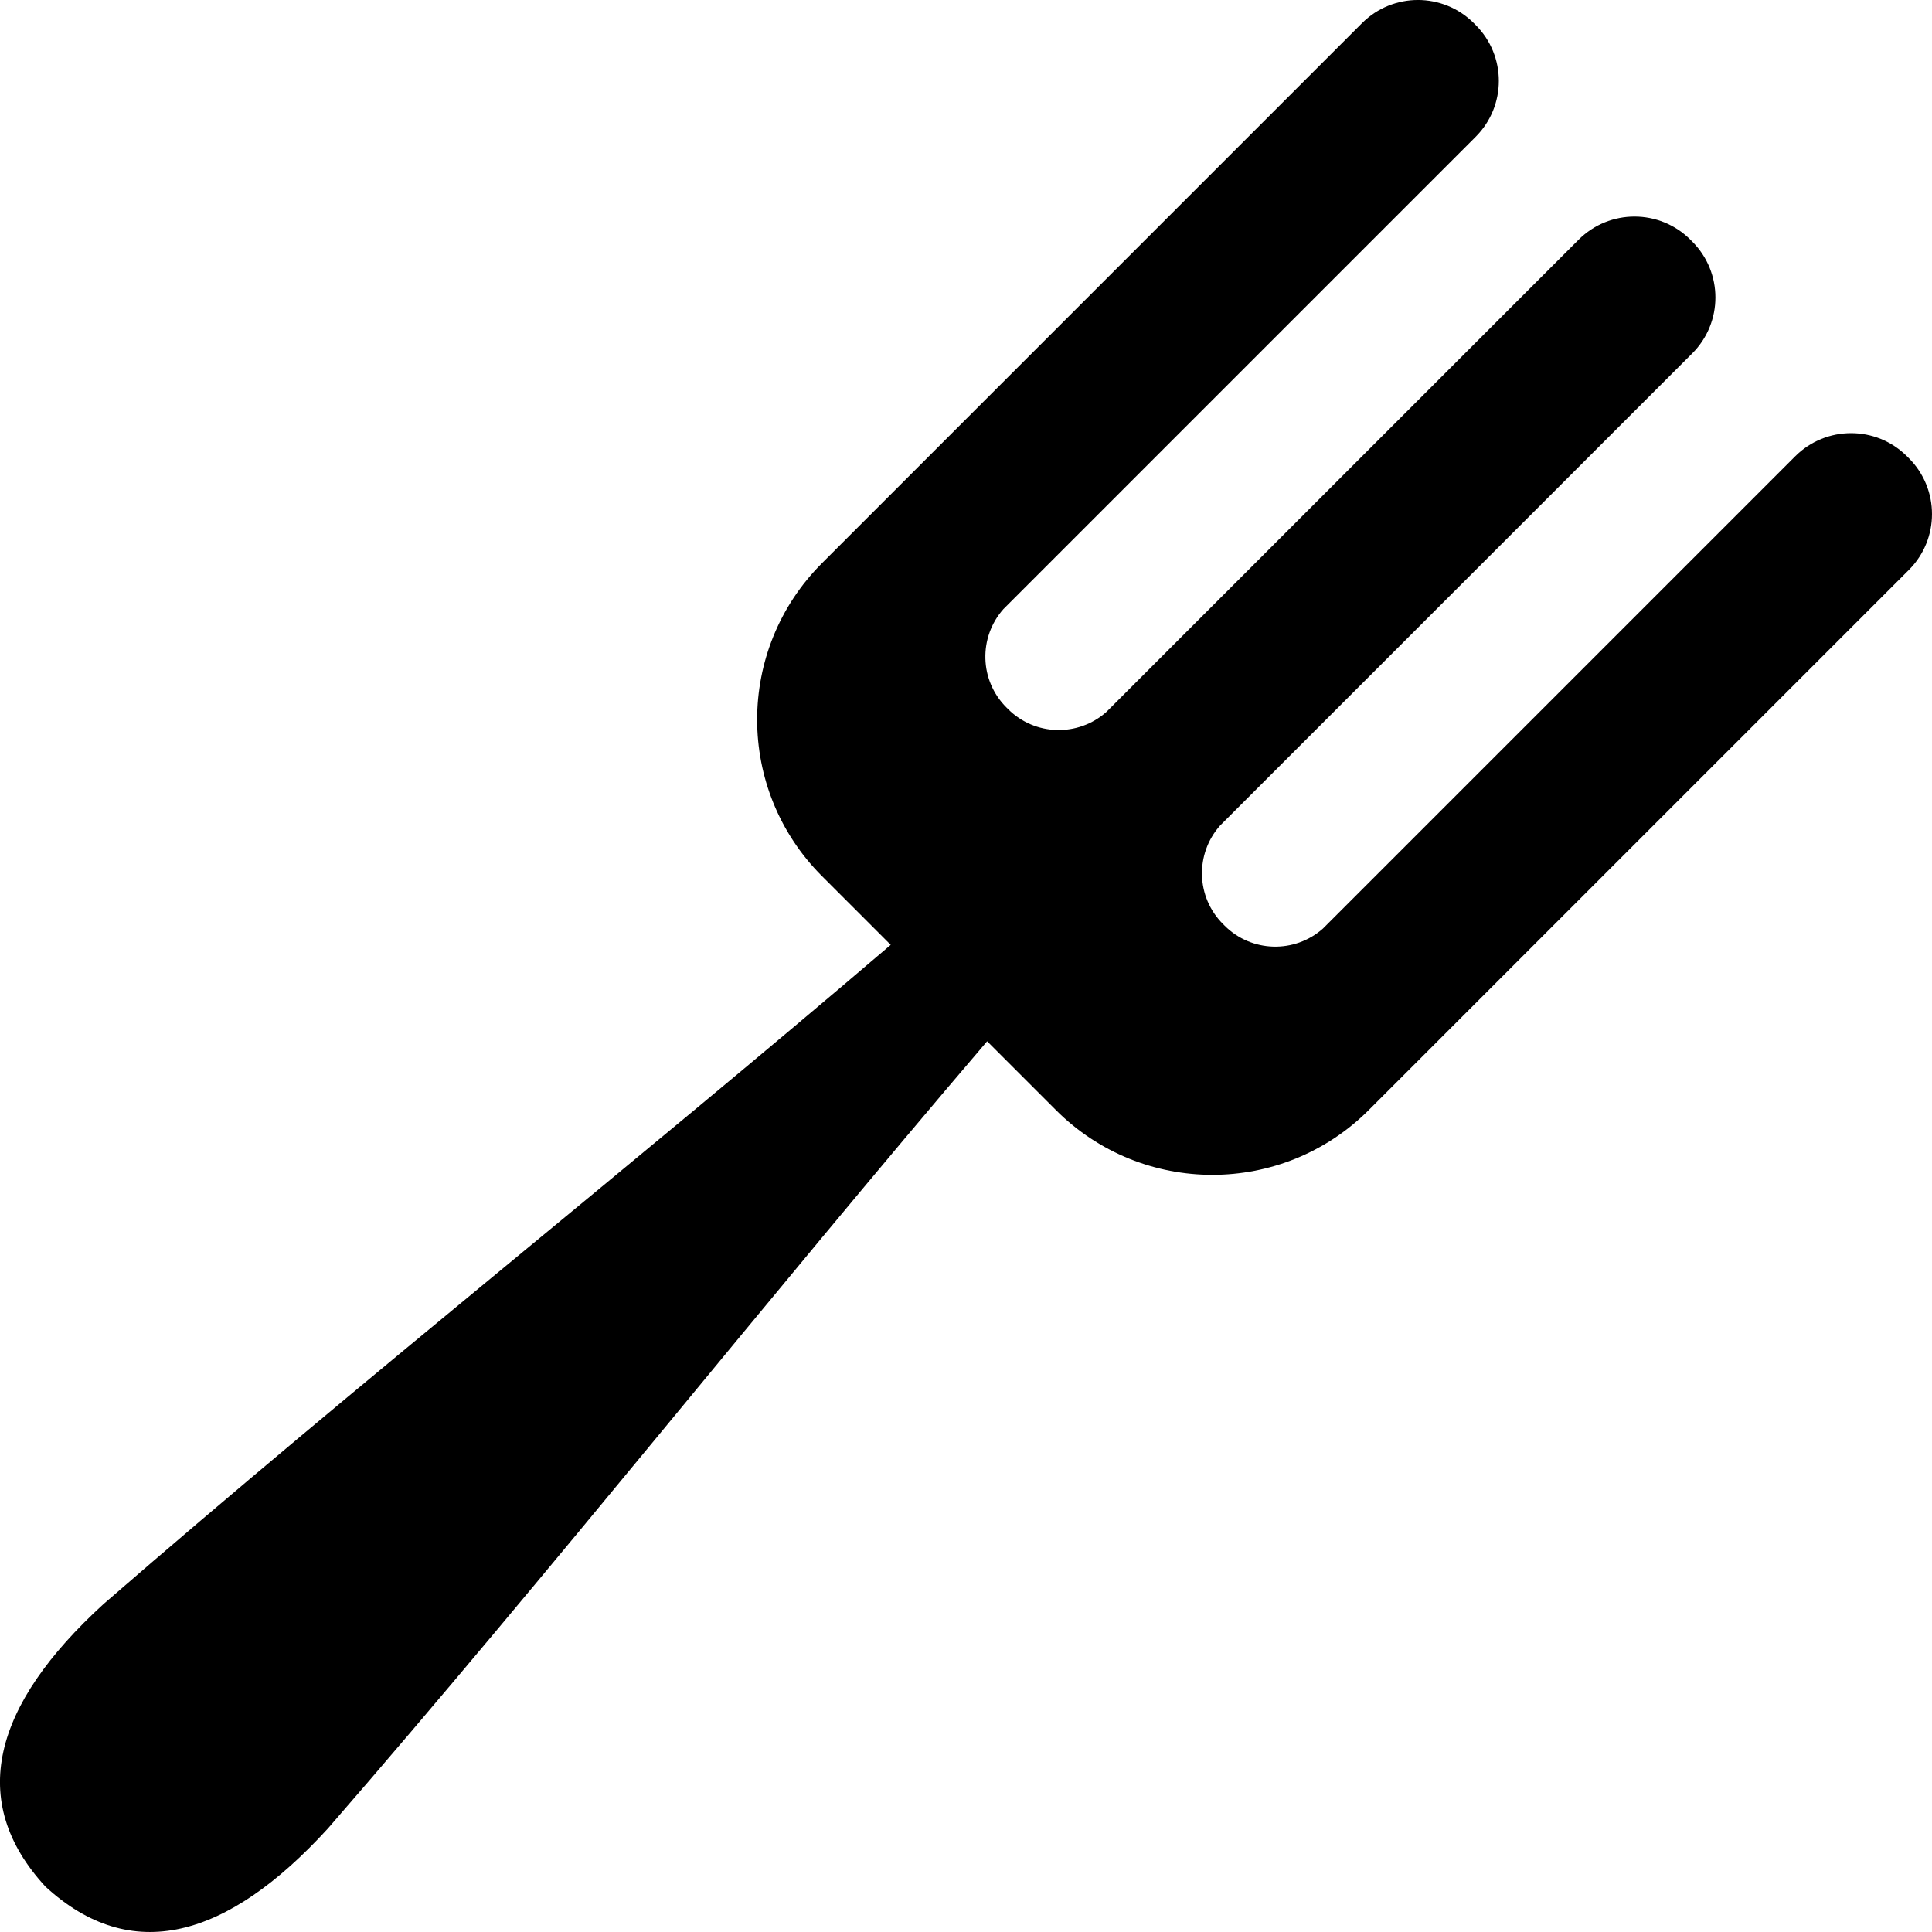
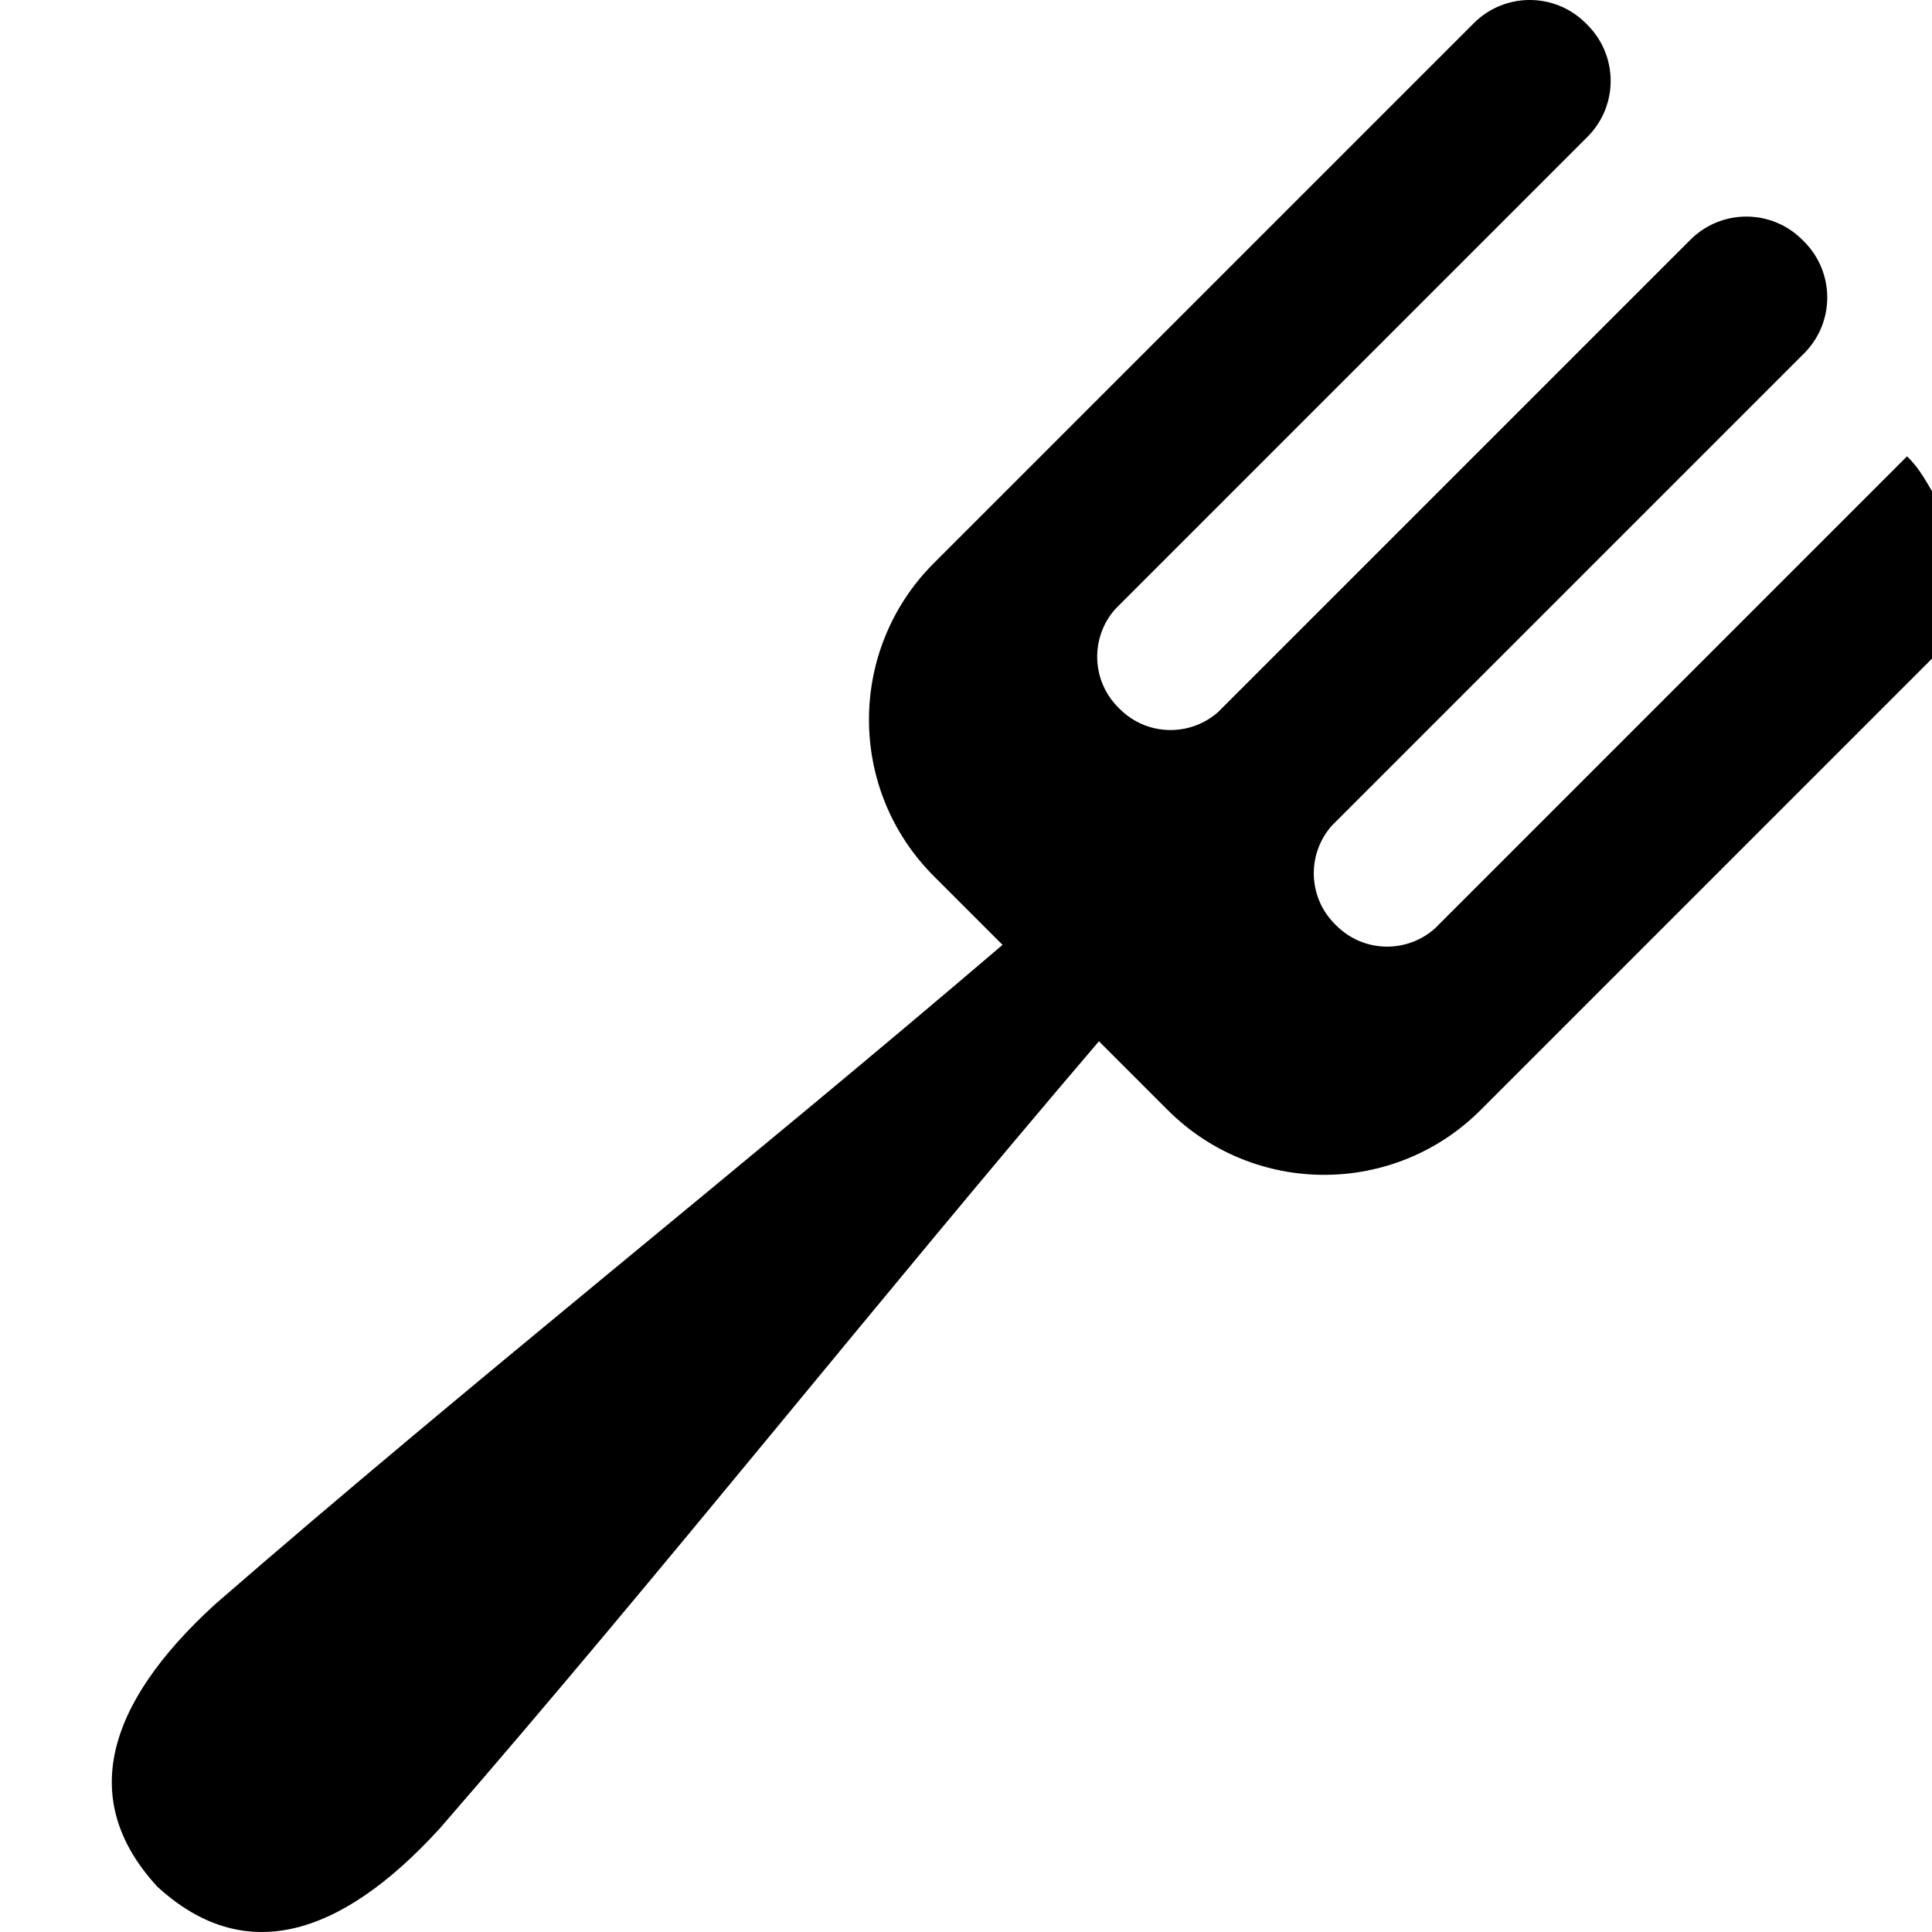
<svg xmlns="http://www.w3.org/2000/svg" fill="#000000" height="800px" width="800px" version="1.1" id="Capa_1" viewBox="0 0 303.219 303.219" xml:space="preserve">
-   <path d="M299.583,71.904l-0.286-0.285c-4.848-4.848-12.705-4.848-17.552,0l-74.114,74.115c-4.428,3.926-11.195,3.779-15.435-0.459  l-0.261-0.262c-4.238-4.238-4.383-11.004-0.459-15.434l74.115-74.115c4.847-4.846,4.847-12.705,0.001-17.551l-0.289-0.289  c-4.845-4.844-12.704-4.846-17.551,0.002l-74.114,74.115c-4.428,3.926-11.196,3.779-15.434-0.459l-0.262-0.262  c-4.237-4.236-4.385-11.006-0.457-15.432l74.114-74.115c4.847-4.848,4.847-12.705,0-17.553l-0.286-0.285  c-4.848-4.848-12.705-4.848-17.553,0l-84.759,84.76c-13.561,13.559-13.559,35.543,0,49.102l10.793,10.794  c-40.801,34.876-83.059,68.295-123.56,103.468c-17.389,15.883-21.43,30.941-9.108,44.33c13.388,12.322,28.449,8.281,44.33-9.107  c35.177-40.498,68.595-82.757,103.469-123.559l10.793,10.793c13.559,13.559,35.543,13.561,49.104,0l84.759-84.76  C304.43,84.609,304.431,76.751,299.583,71.904z" />
+   <path d="M299.583,71.904l-0.286-0.285l-74.114,74.115c-4.428,3.926-11.195,3.779-15.435-0.459  l-0.261-0.262c-4.238-4.238-4.383-11.004-0.459-15.434l74.115-74.115c4.847-4.846,4.847-12.705,0.001-17.551l-0.289-0.289  c-4.845-4.844-12.704-4.846-17.551,0.002l-74.114,74.115c-4.428,3.926-11.196,3.779-15.434-0.459l-0.262-0.262  c-4.237-4.236-4.385-11.006-0.457-15.432l74.114-74.115c4.847-4.848,4.847-12.705,0-17.553l-0.286-0.285  c-4.848-4.848-12.705-4.848-17.553,0l-84.759,84.76c-13.561,13.559-13.559,35.543,0,49.102l10.793,10.794  c-40.801,34.876-83.059,68.295-123.56,103.468c-17.389,15.883-21.43,30.941-9.108,44.33c13.388,12.322,28.449,8.281,44.33-9.107  c35.177-40.498,68.595-82.757,103.469-123.559l10.793,10.793c13.559,13.559,35.543,13.561,49.104,0l84.759-84.76  C304.43,84.609,304.431,76.751,299.583,71.904z" />
</svg>